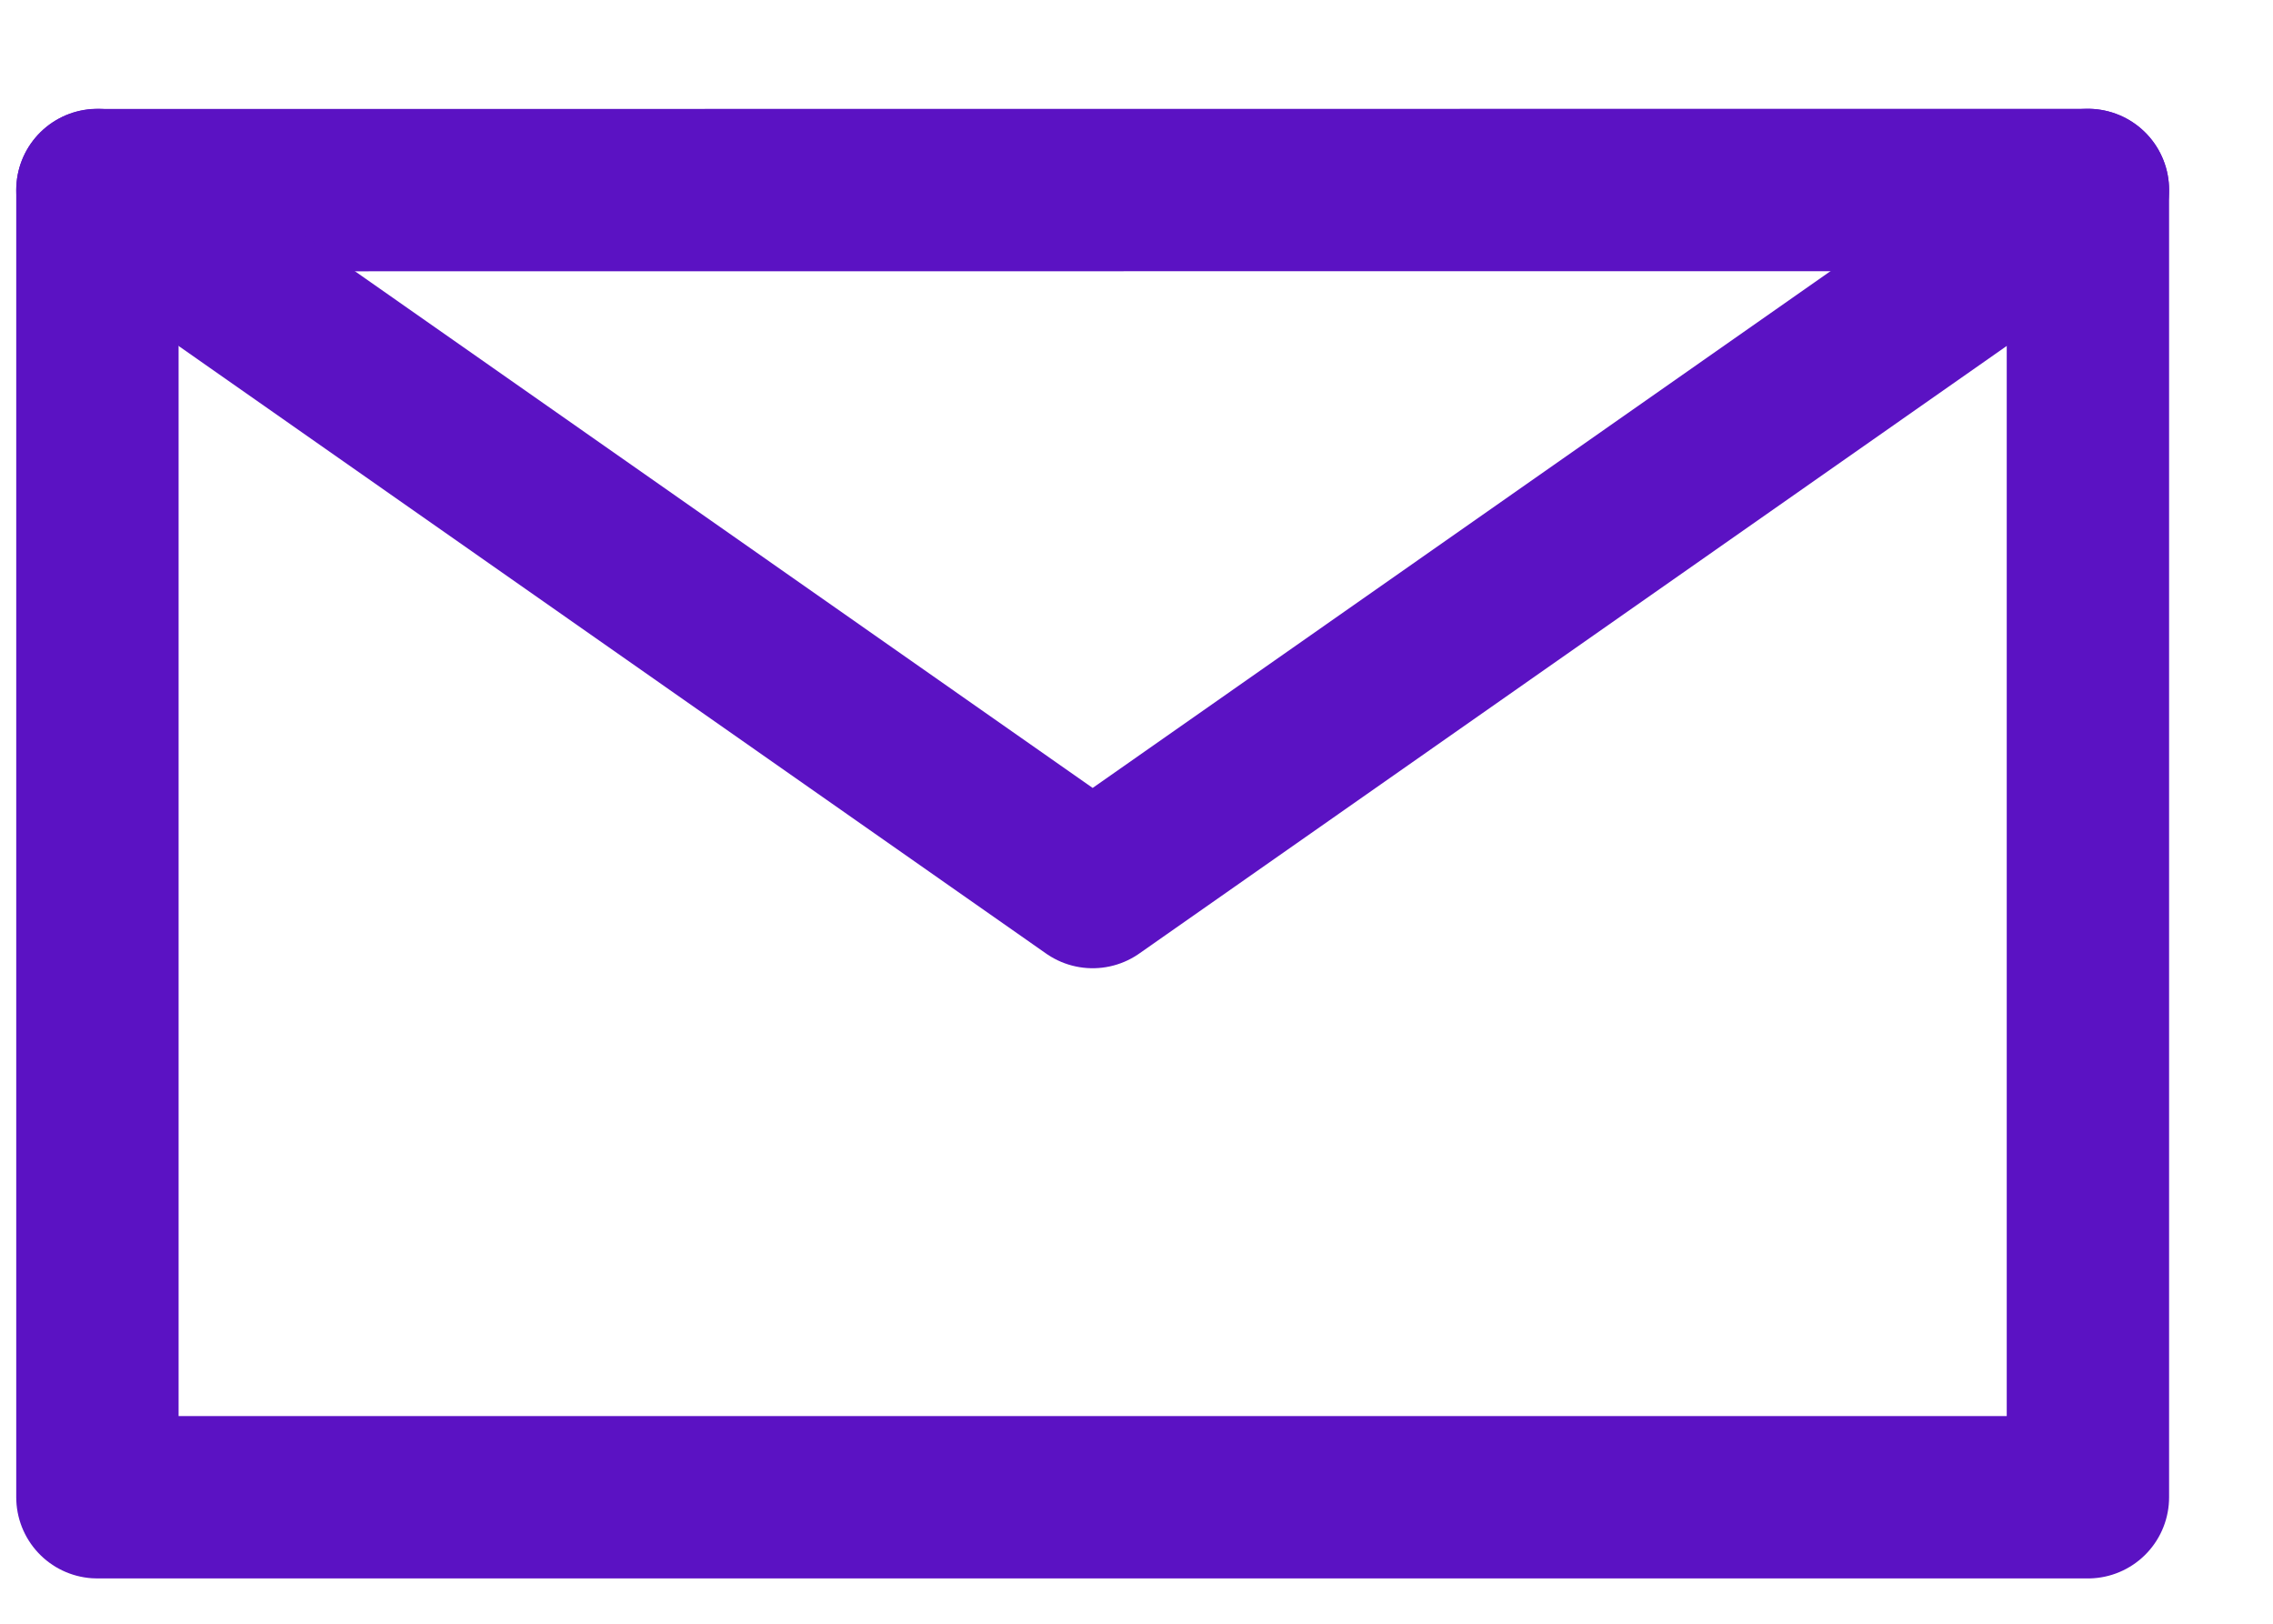
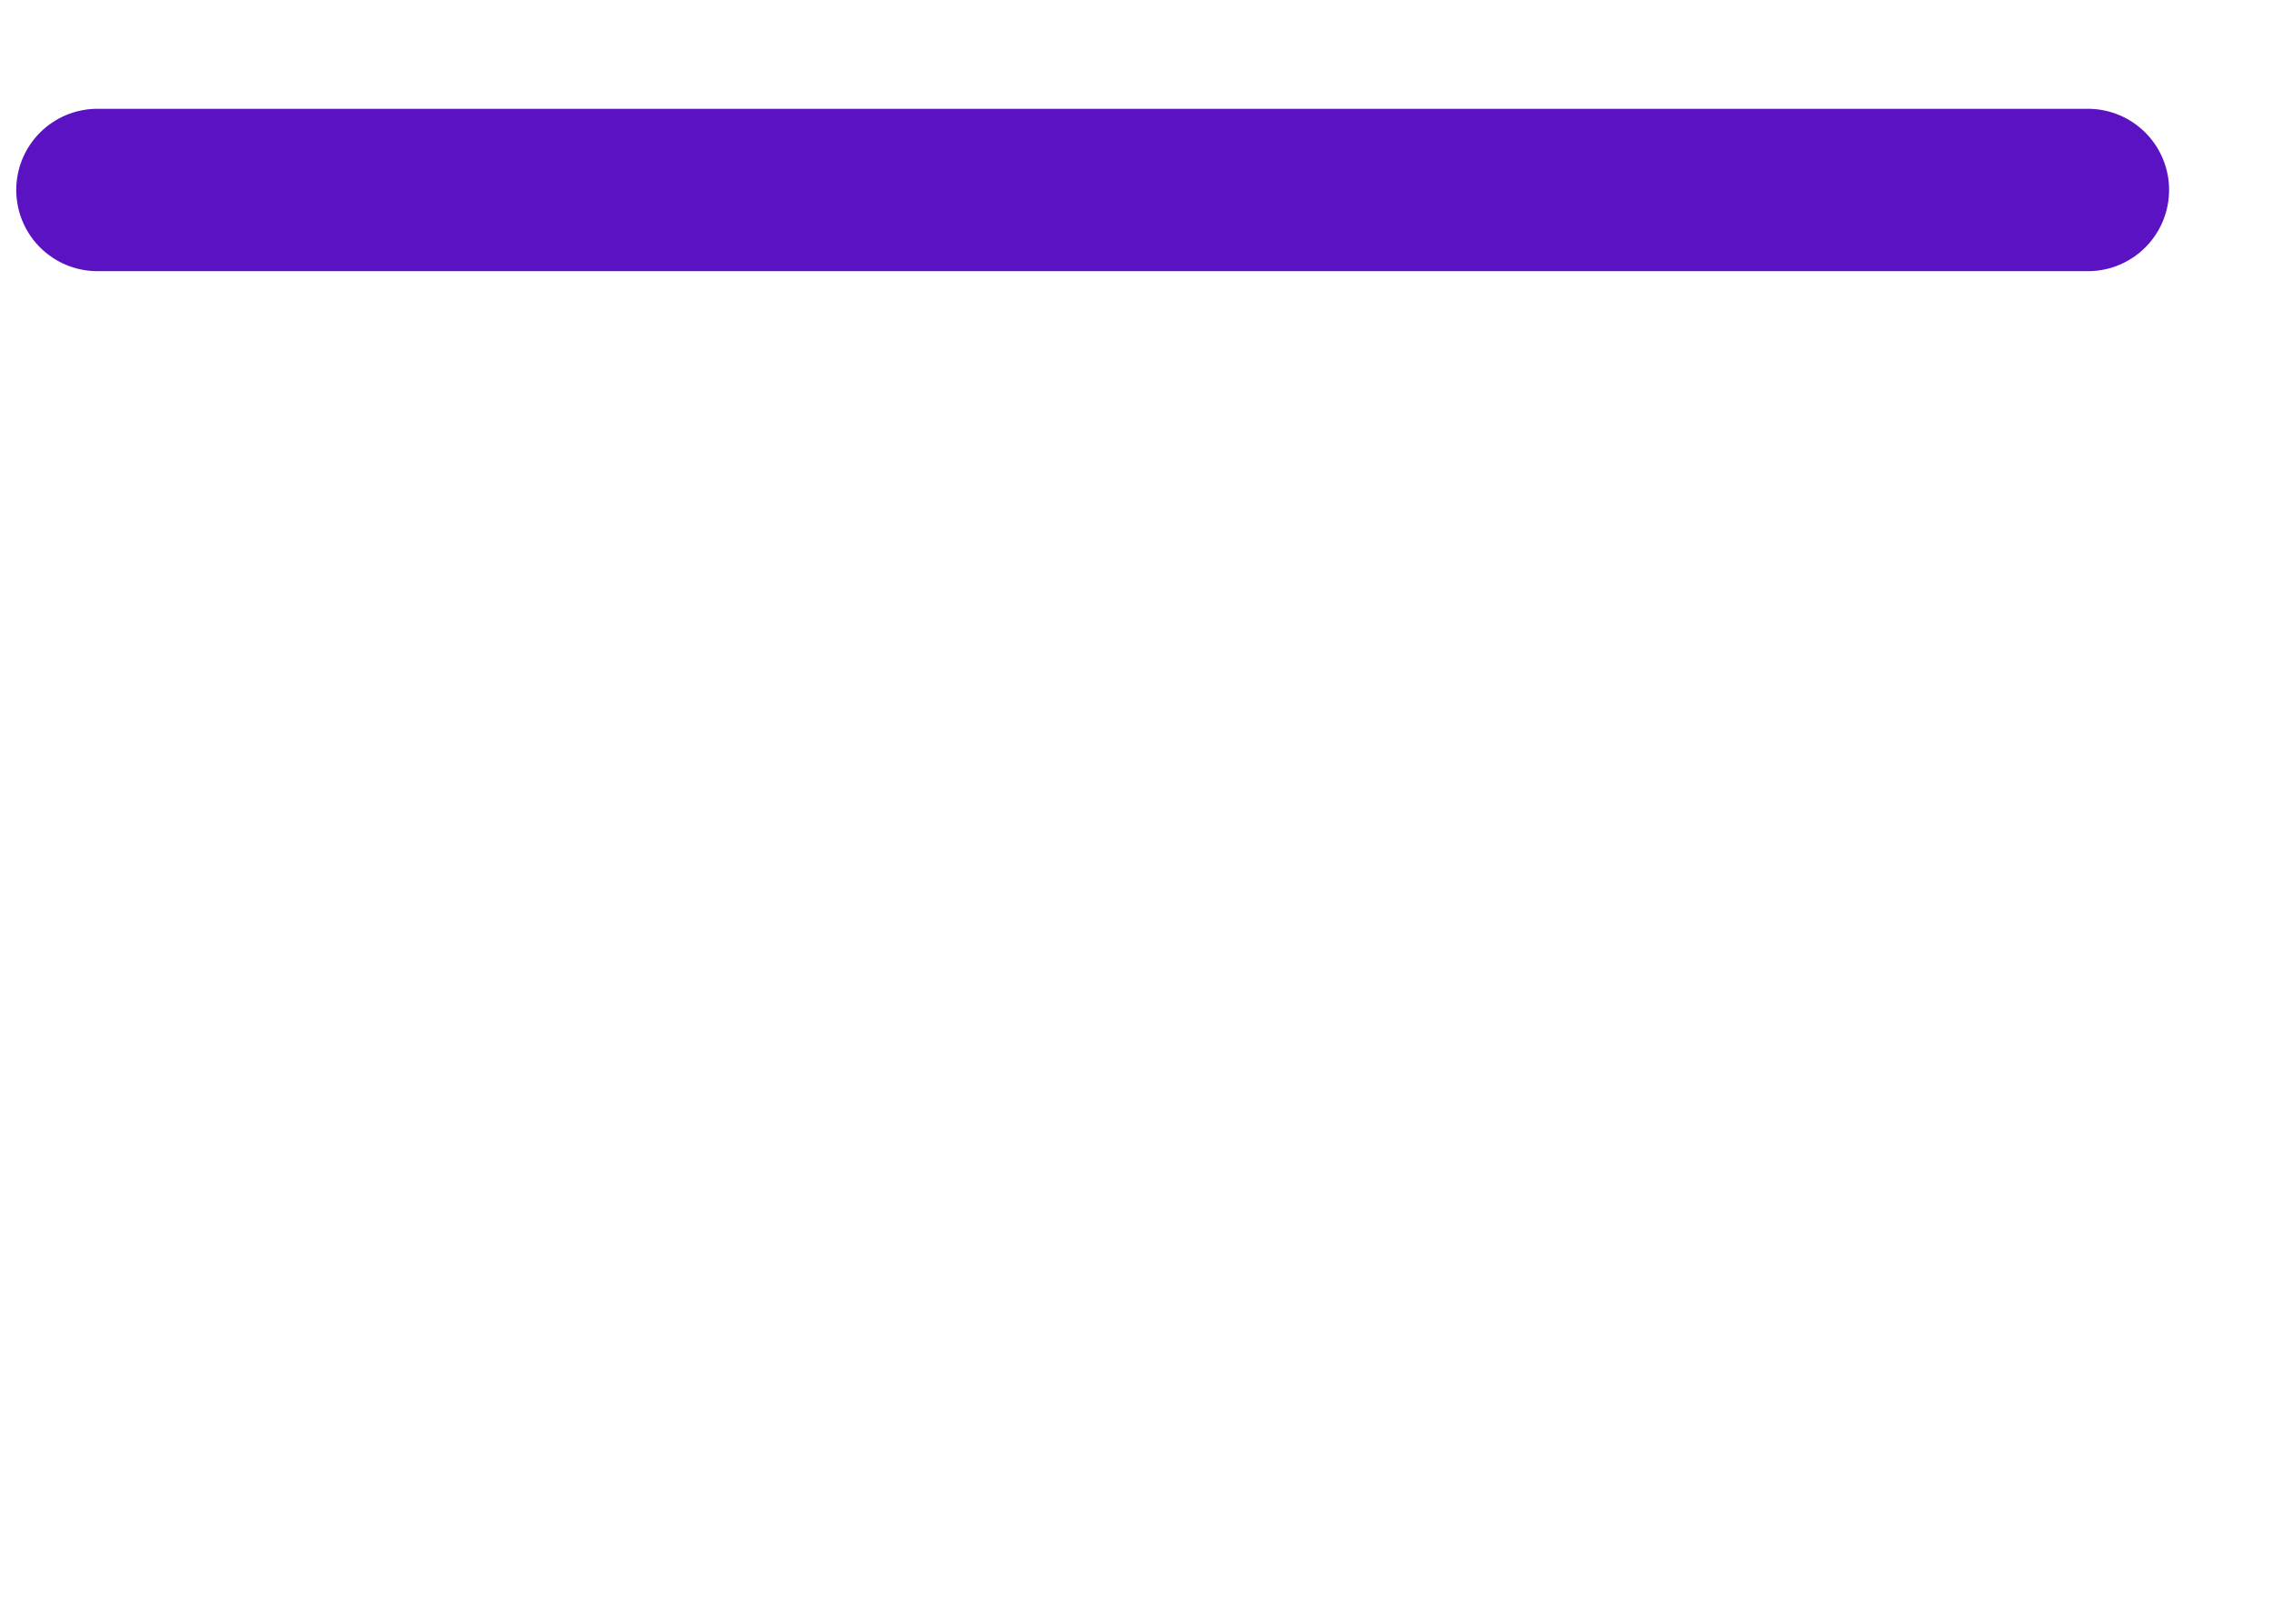
<svg xmlns="http://www.w3.org/2000/svg" width="14" height="10" viewBox="0 0 14 10">
  <g>
    <g>
-       <path fill="none" stroke="#5b12c3" stroke-linecap="round" stroke-linejoin="round" stroke-miterlimit="20" d="M12.86 1.17v8.051H.6v0-8.05 0z" />
-     </g>
+       </g>
    <g>
-       <path fill="none" stroke="#5b12c3" stroke-linecap="round" stroke-linejoin="round" stroke-miterlimit="20" d="M12.86 1.17v0L6.73 5.463v0L.6 1.17v0" />
+       <path fill="none" stroke="#5b12c3" stroke-linecap="round" stroke-linejoin="round" stroke-miterlimit="20" d="M12.86 1.17v0v0L.6 1.17v0" />
    </g>
  </g>
</svg>